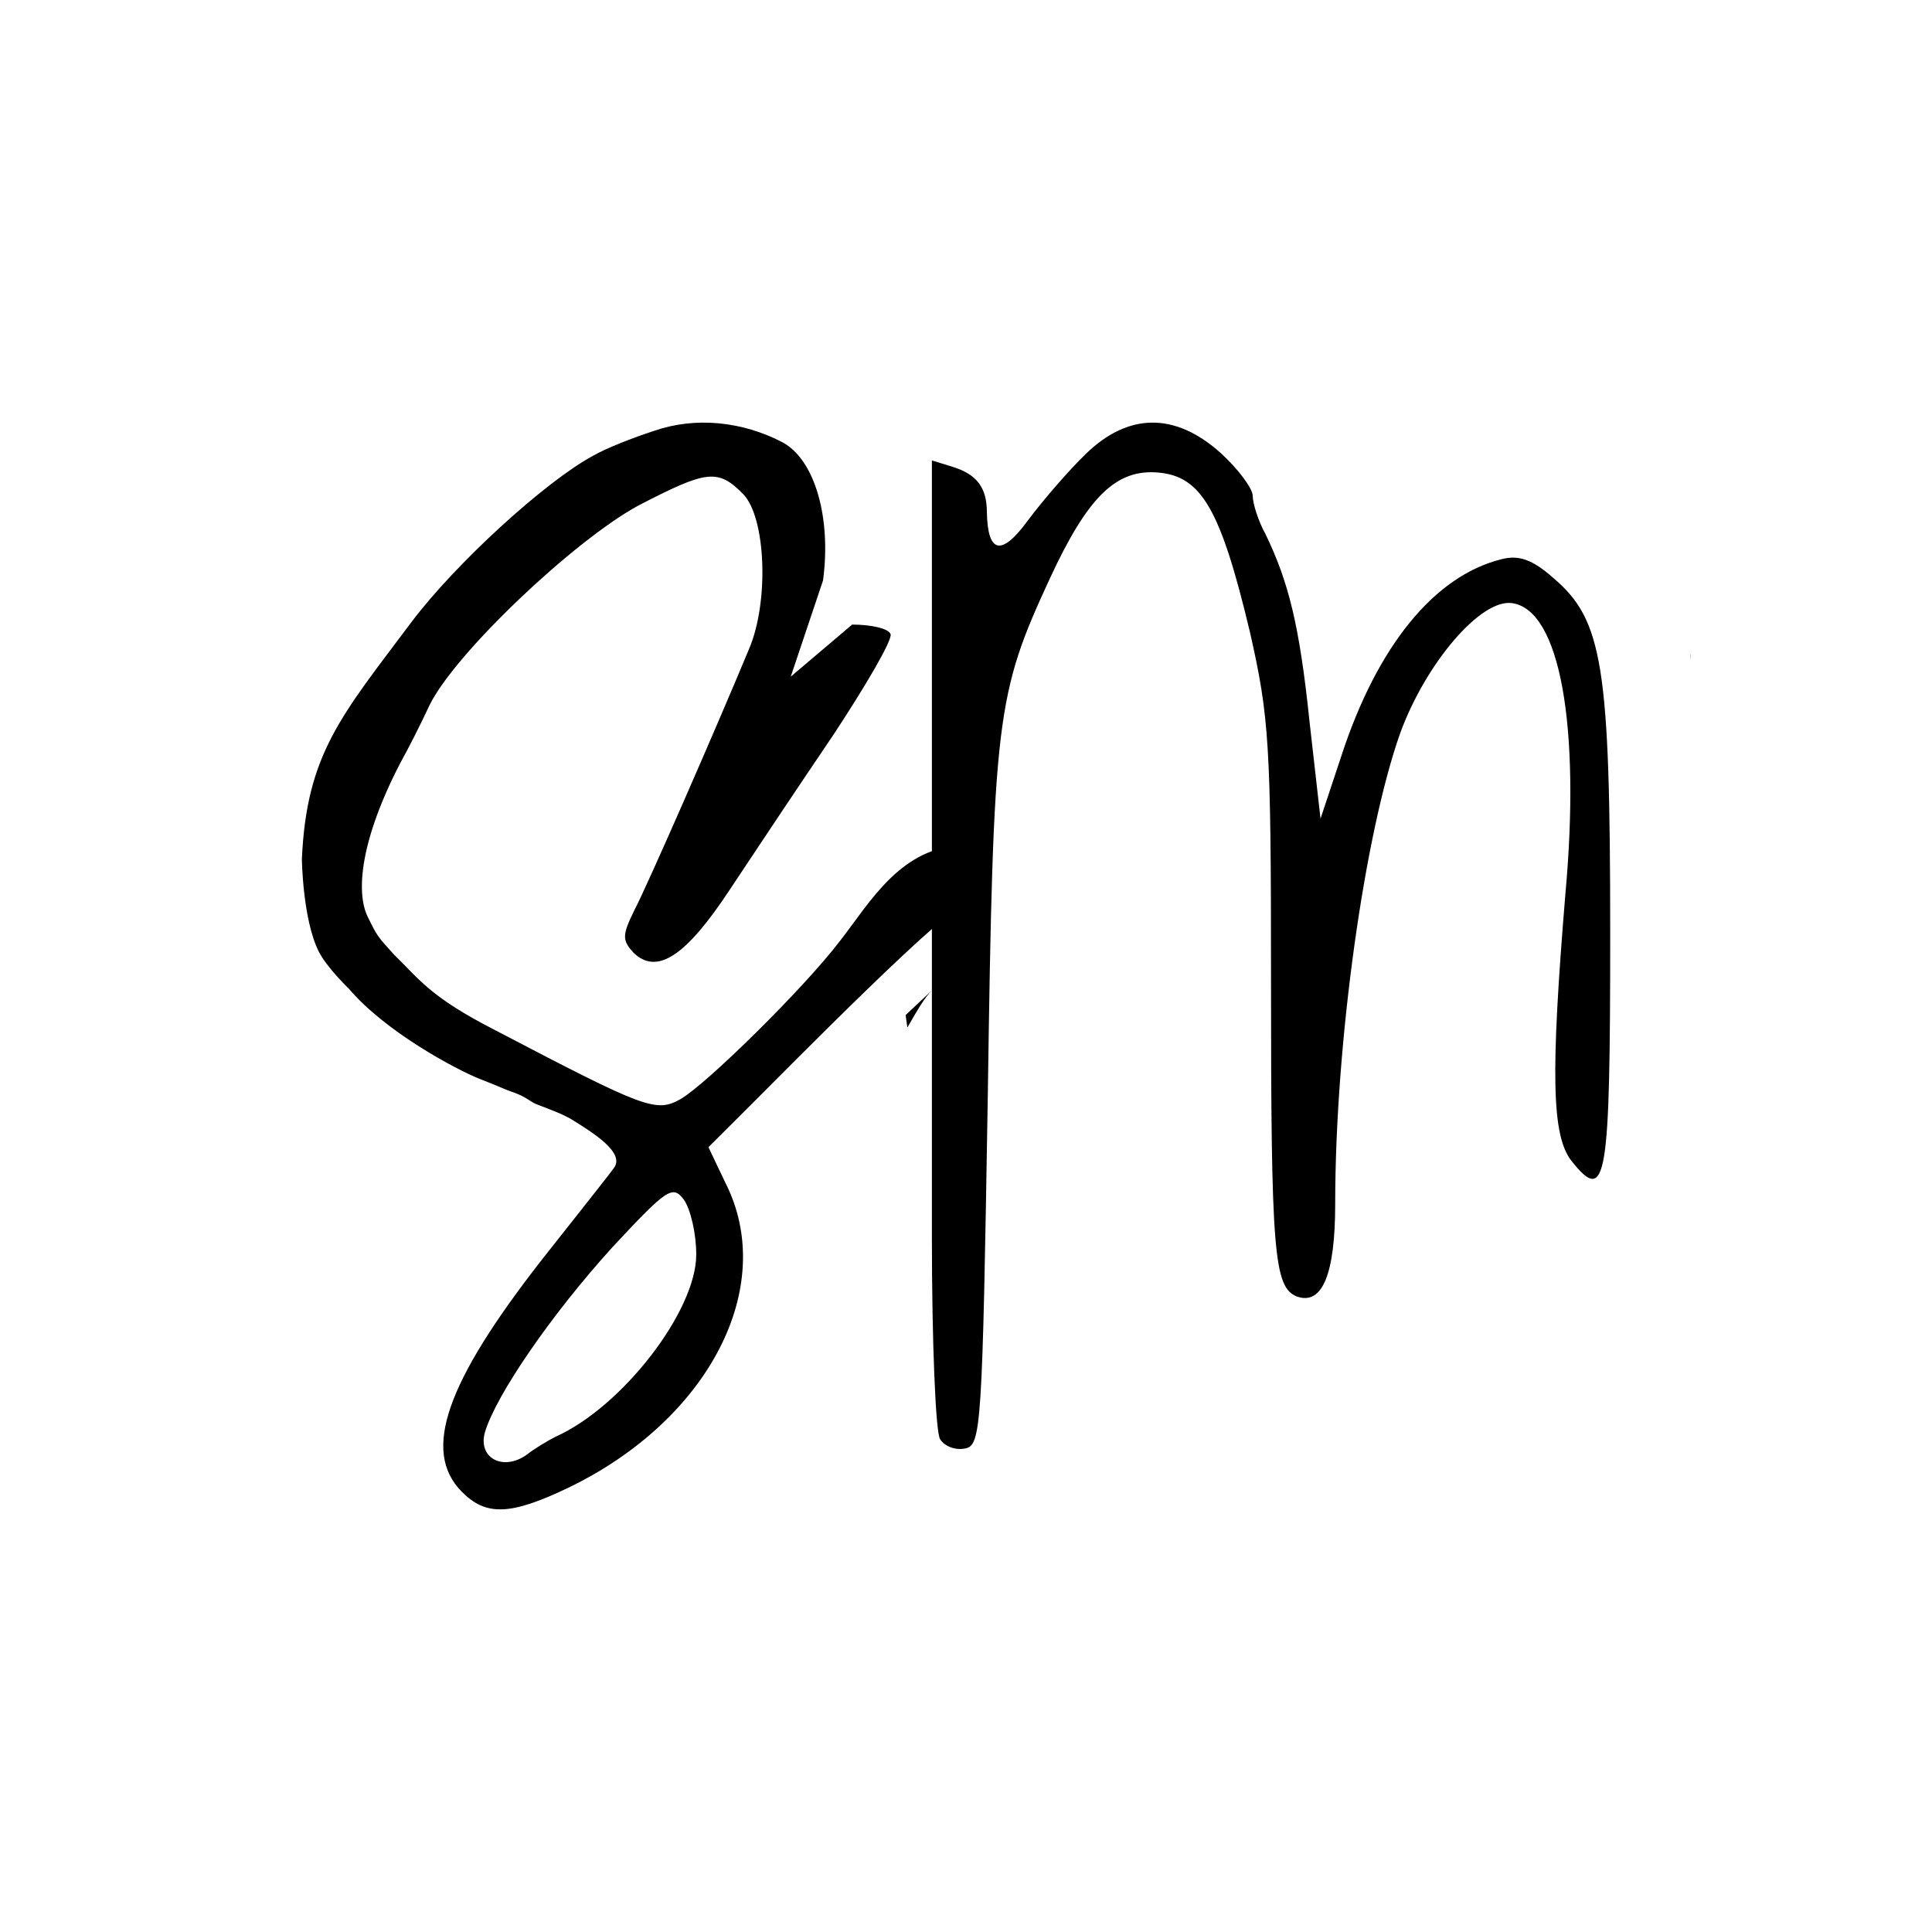
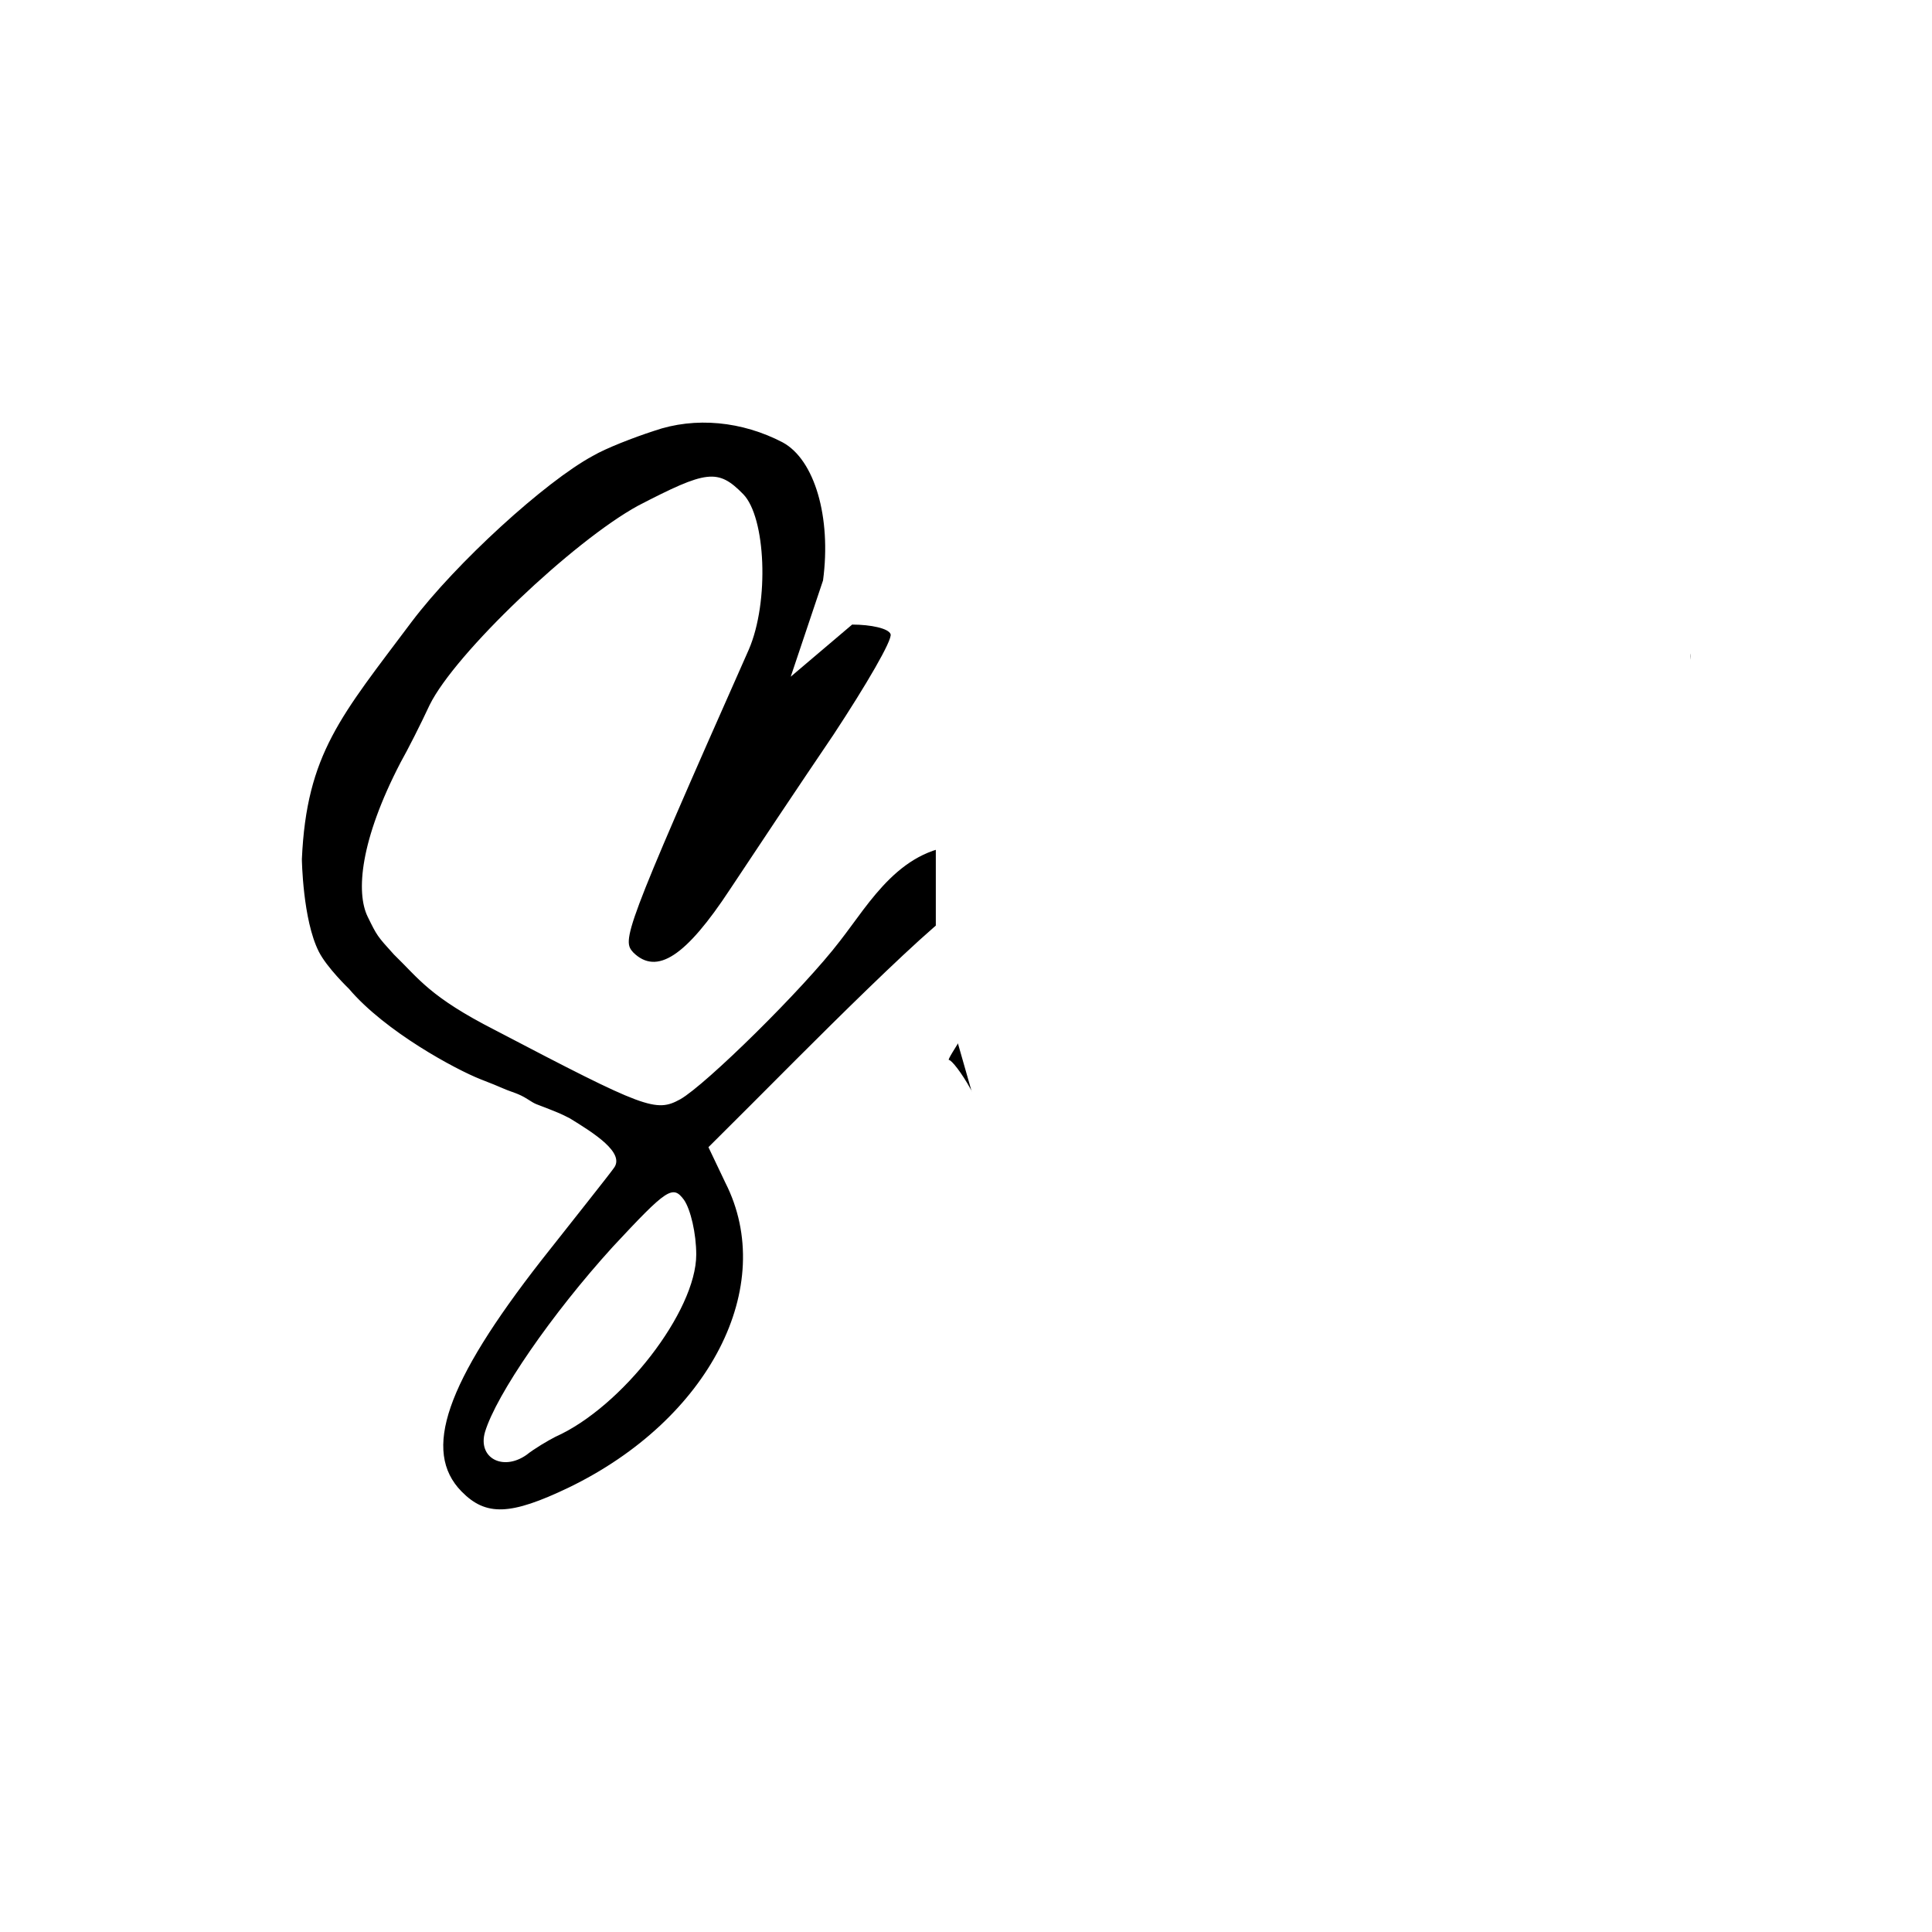
<svg xmlns="http://www.w3.org/2000/svg" width="32" height="32" viewBox="0 0 32 32" fill="none">
  <rect width="32" height="32" fill="white" />
-   <path d="M10.832 7.137C10.49 7.248 10.039 7.423 9.821 7.55C9.028 7.978 7.551 9.329 6.82 10.297C5.654 11.854 5.078 12.482 5 14.23C5 14.23 5.013 15.232 5.28 15.761C5.414 16.027 5.779 16.377 5.779 16.377C6.385 17.091 7.555 17.716 7.955 17.874C8.192 17.967 8.192 17.967 8.344 18.032C8.481 18.092 8.586 18.108 8.737 18.205C8.882 18.299 8.872 18.282 9.044 18.35C9.282 18.444 9.282 18.444 9.438 18.523C9.827 18.762 10.366 19.097 10.164 19.351C10.086 19.462 9.542 20.145 8.966 20.876C7.38 22.909 6.991 24.036 7.644 24.703C8.049 25.116 8.453 25.101 9.417 24.64C11.75 23.512 12.885 21.305 12.014 19.589L11.734 19.001L12.419 18.318C12.979 17.762 15.876 14.809 16 15C17.182 14.19 18.018 15.078 16.991 16.317C18.018 15.571 15.565 17 16 17C15.642 17.381 16.544 17 16 17C16.249 16.73 15.669 17.556 15.716 17.556C15.762 17.556 15.933 17.778 16.073 18.032C16.229 18.302 16.462 18.509 16.633 18.509C17.022 18.509 17.737 17.778 18.002 17.127C18.313 16.397 18.53 16.333 18.53 16.984C18.53 17.762 18.67 18.032 19.09 18.032C19.433 18.032 20.086 17.492 20.086 17.191C20.086 17.048 20.552 16.524 20.599 16.619C20.63 16.651 20.754 16.953 20.91 17.27C21.112 17.731 21.252 17.874 21.563 17.874C22.045 17.874 22.978 16.714 23.523 15.444C23.725 14.951 23.943 14.538 24.02 14.538C24.082 14.538 24.129 15.729 24.145 17.191C24.145 20.558 24.238 21.13 24.736 21.13H25.109L25.078 16.317L25.047 11.52L26.104 11.505C27.442 11.489 27.924 11.346 27.986 10.964C28.048 10.694 27.955 10.679 26.633 10.774L25.218 10.885V9.773C25.218 8.884 25.171 8.63 24.969 8.55C24.549 8.391 24.285 8.947 24.285 9.964C24.285 10.599 24.222 10.885 24.098 10.885C23.989 10.885 22.403 10.964 20.599 11.044C17.395 11.187 16.571 11.33 16.711 11.727C16.773 11.949 18.157 11.949 21.843 11.759C24.082 11.632 24.129 11.648 24.129 11.965C24.129 12.14 24.02 12.489 23.896 12.743C23.771 12.982 23.523 13.617 23.32 14.141C22.947 15.174 22.341 16.19 21.812 16.667C21.485 16.968 21.485 16.968 21.485 16.413C21.485 15.825 20.988 15.015 20.645 15.015C20.537 15.015 20.257 15.158 20.039 15.332L19.635 15.666L19.526 15.269C19.261 14.205 18.453 14.491 17.846 15.857C17.644 16.317 17.333 16.825 17.131 17L16.773 17.318L16.898 16.841C16.96 16.571 17.038 16.031 17.084 15.602C17.162 14.903 17.146 14.856 16.789 14.856C16.587 14.856 16.338 14.999 16.229 15.174C16.042 15.475 16.327 14.222 16 14C14.927 14 14.409 14.951 13.912 15.586C13.305 16.381 11.688 17.969 11.268 18.207C10.863 18.43 10.692 18.366 8.204 17.064C7.115 16.508 6.946 16.218 6.524 15.809C6.246 15.502 6.246 15.502 6.09 15.184C5.893 14.781 5.965 13.919 6.633 12.632C6.758 12.41 6.975 11.981 7.115 11.679C7.535 10.822 9.495 8.963 10.568 8.376C11.703 7.788 11.89 7.756 12.31 8.185C12.683 8.566 12.745 9.964 12.403 10.758C11.828 12.14 10.723 14.665 10.506 15.078C10.304 15.491 10.304 15.571 10.49 15.777C10.879 16.158 11.361 15.841 12.092 14.729C12.481 14.141 13.243 12.998 13.803 12.172C14.347 11.346 14.783 10.599 14.751 10.504C14.72 10.409 14.425 10.345 14.114 10.345L13.097 11.208L13.632 9.614C13.772 8.566 13.492 7.613 12.963 7.327C12.294 6.978 11.517 6.898 10.832 7.137ZM15.819 15.602C15.819 15.809 16.291 16.352 16.073 16.352C15.778 16.352 16.158 15.897 16.5 15.5C16.764 15.198 15.642 15.151 16 15.5C16.202 15.691 15.819 15.523 15.819 15.602ZM11.532 20.78C11.532 21.717 10.304 23.306 9.199 23.798C9.075 23.862 8.857 23.989 8.717 24.1C8.328 24.37 7.909 24.148 8.033 23.719C8.22 23.099 9.137 21.765 10.148 20.653C11.05 19.684 11.143 19.621 11.33 19.875C11.439 20.034 11.532 20.431 11.532 20.78Z" fill="black" />
+   <path d="M10.832 7.137C10.49 7.248 10.039 7.423 9.821 7.55C9.028 7.978 7.551 9.329 6.82 10.297C5.654 11.854 5.078 12.482 5 14.23C5 14.23 5.013 15.232 5.28 15.761C5.414 16.027 5.779 16.377 5.779 16.377C6.385 17.091 7.555 17.716 7.955 17.874C8.192 17.967 8.192 17.967 8.344 18.032C8.481 18.092 8.586 18.108 8.737 18.205C8.882 18.299 8.872 18.282 9.044 18.35C9.282 18.444 9.282 18.444 9.438 18.523C9.827 18.762 10.366 19.097 10.164 19.351C10.086 19.462 9.542 20.145 8.966 20.876C7.38 22.909 6.991 24.036 7.644 24.703C8.049 25.116 8.453 25.101 9.417 24.64C11.75 23.512 12.885 21.305 12.014 19.589L11.734 19.001L12.419 18.318C12.979 17.762 15.876 14.809 16 15C17.182 14.19 18.018 15.078 16.991 16.317C18.018 15.571 15.565 17 16 17C15.642 17.381 16.544 17 16 17C16.249 16.73 15.669 17.556 15.716 17.556C15.762 17.556 15.933 17.778 16.073 18.032C16.229 18.302 16.462 18.509 16.633 18.509C17.022 18.509 17.737 17.778 18.002 17.127C18.313 16.397 18.53 16.333 18.53 16.984C18.53 17.762 18.67 18.032 19.09 18.032C19.433 18.032 20.086 17.492 20.086 17.191C20.086 17.048 20.552 16.524 20.599 16.619C20.63 16.651 20.754 16.953 20.91 17.27C21.112 17.731 21.252 17.874 21.563 17.874C22.045 17.874 22.978 16.714 23.523 15.444C23.725 14.951 23.943 14.538 24.02 14.538C24.082 14.538 24.129 15.729 24.145 17.191C24.145 20.558 24.238 21.13 24.736 21.13H25.109L25.078 16.317L25.047 11.52L26.104 11.505C27.442 11.489 27.924 11.346 27.986 10.964C28.048 10.694 27.955 10.679 26.633 10.774L25.218 10.885V9.773C25.218 8.884 25.171 8.63 24.969 8.55C24.549 8.391 24.285 8.947 24.285 9.964C24.285 10.599 24.222 10.885 24.098 10.885C23.989 10.885 22.403 10.964 20.599 11.044C17.395 11.187 16.571 11.33 16.711 11.727C16.773 11.949 18.157 11.949 21.843 11.759C24.082 11.632 24.129 11.648 24.129 11.965C24.129 12.14 24.02 12.489 23.896 12.743C23.771 12.982 23.523 13.617 23.32 14.141C22.947 15.174 22.341 16.19 21.812 16.667C21.485 16.968 21.485 16.968 21.485 16.413C21.485 15.825 20.988 15.015 20.645 15.015C20.537 15.015 20.257 15.158 20.039 15.332L19.635 15.666L19.526 15.269C19.261 14.205 18.453 14.491 17.846 15.857C17.644 16.317 17.333 16.825 17.131 17L16.773 17.318L16.898 16.841C16.96 16.571 17.038 16.031 17.084 15.602C17.162 14.903 17.146 14.856 16.789 14.856C16.587 14.856 16.338 14.999 16.229 15.174C16.042 15.475 16.327 14.222 16 14C14.927 14 14.409 14.951 13.912 15.586C13.305 16.381 11.688 17.969 11.268 18.207C10.863 18.43 10.692 18.366 8.204 17.064C7.115 16.508 6.946 16.218 6.524 15.809C6.246 15.502 6.246 15.502 6.09 15.184C5.893 14.781 5.965 13.919 6.633 12.632C6.758 12.41 6.975 11.981 7.115 11.679C7.535 10.822 9.495 8.963 10.568 8.376C11.703 7.788 11.89 7.756 12.31 8.185C12.683 8.566 12.745 9.964 12.403 10.758C10.304 15.491 10.304 15.571 10.49 15.777C10.879 16.158 11.361 15.841 12.092 14.729C12.481 14.141 13.243 12.998 13.803 12.172C14.347 11.346 14.783 10.599 14.751 10.504C14.72 10.409 14.425 10.345 14.114 10.345L13.097 11.208L13.632 9.614C13.772 8.566 13.492 7.613 12.963 7.327C12.294 6.978 11.517 6.898 10.832 7.137ZM15.819 15.602C15.819 15.809 16.291 16.352 16.073 16.352C15.778 16.352 16.158 15.897 16.5 15.5C16.764 15.198 15.642 15.151 16 15.5C16.202 15.691 15.819 15.523 15.819 15.602ZM11.532 20.78C11.532 21.717 10.304 23.306 9.199 23.798C9.075 23.862 8.857 23.989 8.717 24.1C8.328 24.37 7.909 24.148 8.033 23.719C8.22 23.099 9.137 21.765 10.148 20.653C11.05 19.684 11.143 19.621 11.33 19.875C11.439 20.034 11.532 20.431 11.532 20.78Z" fill="black" />
  <path d="M16 6H28V24H16L16.5 19.5L15.5 16V13.5L15 12.5L16 6Z" fill="white" />
-   <path fill-rule="evenodd" clip-rule="evenodd" d="M17.029 8.615C17.272 8.29 17.697 7.796 17.985 7.518C18.684 6.838 19.458 6.822 20.217 7.502C20.506 7.765 20.749 8.09 20.749 8.213C20.749 8.337 20.84 8.63 20.961 8.847C21.341 9.635 21.523 10.346 21.69 11.953L21.872 13.56L22.221 12.509C22.813 10.701 23.755 9.542 24.863 9.264C25.151 9.187 25.379 9.264 25.728 9.573C26.548 10.269 26.67 11.026 26.67 15.461C26.67 19.557 26.609 19.959 26.032 19.232C25.698 18.815 25.683 17.779 25.926 14.828C26.184 12.015 25.835 10.099 25.045 9.99C24.529 9.913 23.618 10.98 23.193 12.139C22.601 13.808 22.115 17.27 22.115 19.943C22.115 21.102 21.902 21.628 21.477 21.473C21.098 21.319 21.052 20.731 21.052 16.219C21.052 12.324 21.022 11.876 20.703 10.47C20.217 8.43 19.898 7.889 19.185 7.827C18.486 7.765 18.016 8.229 17.393 9.573C16.498 11.505 16.452 11.861 16.361 18.15C16.27 23.652 16.255 23.946 15.981 23.992C15.83 24.023 15.648 23.961 15.571 23.837C15.496 23.729 15.435 22.215 15.435 20.484V17.331V16.404V12.015V7.626L15.784 7.734C16.179 7.858 16.346 8.074 16.346 8.491C16.361 9.171 16.589 9.218 17.029 8.615ZM15.029 17.019C15.038 17.003 15.047 16.988 15.056 16.972C15.189 16.741 15.314 16.522 15.435 16.404L15.04 16.775L15 16.813L15.029 17.019Z" fill="black" />
</svg>